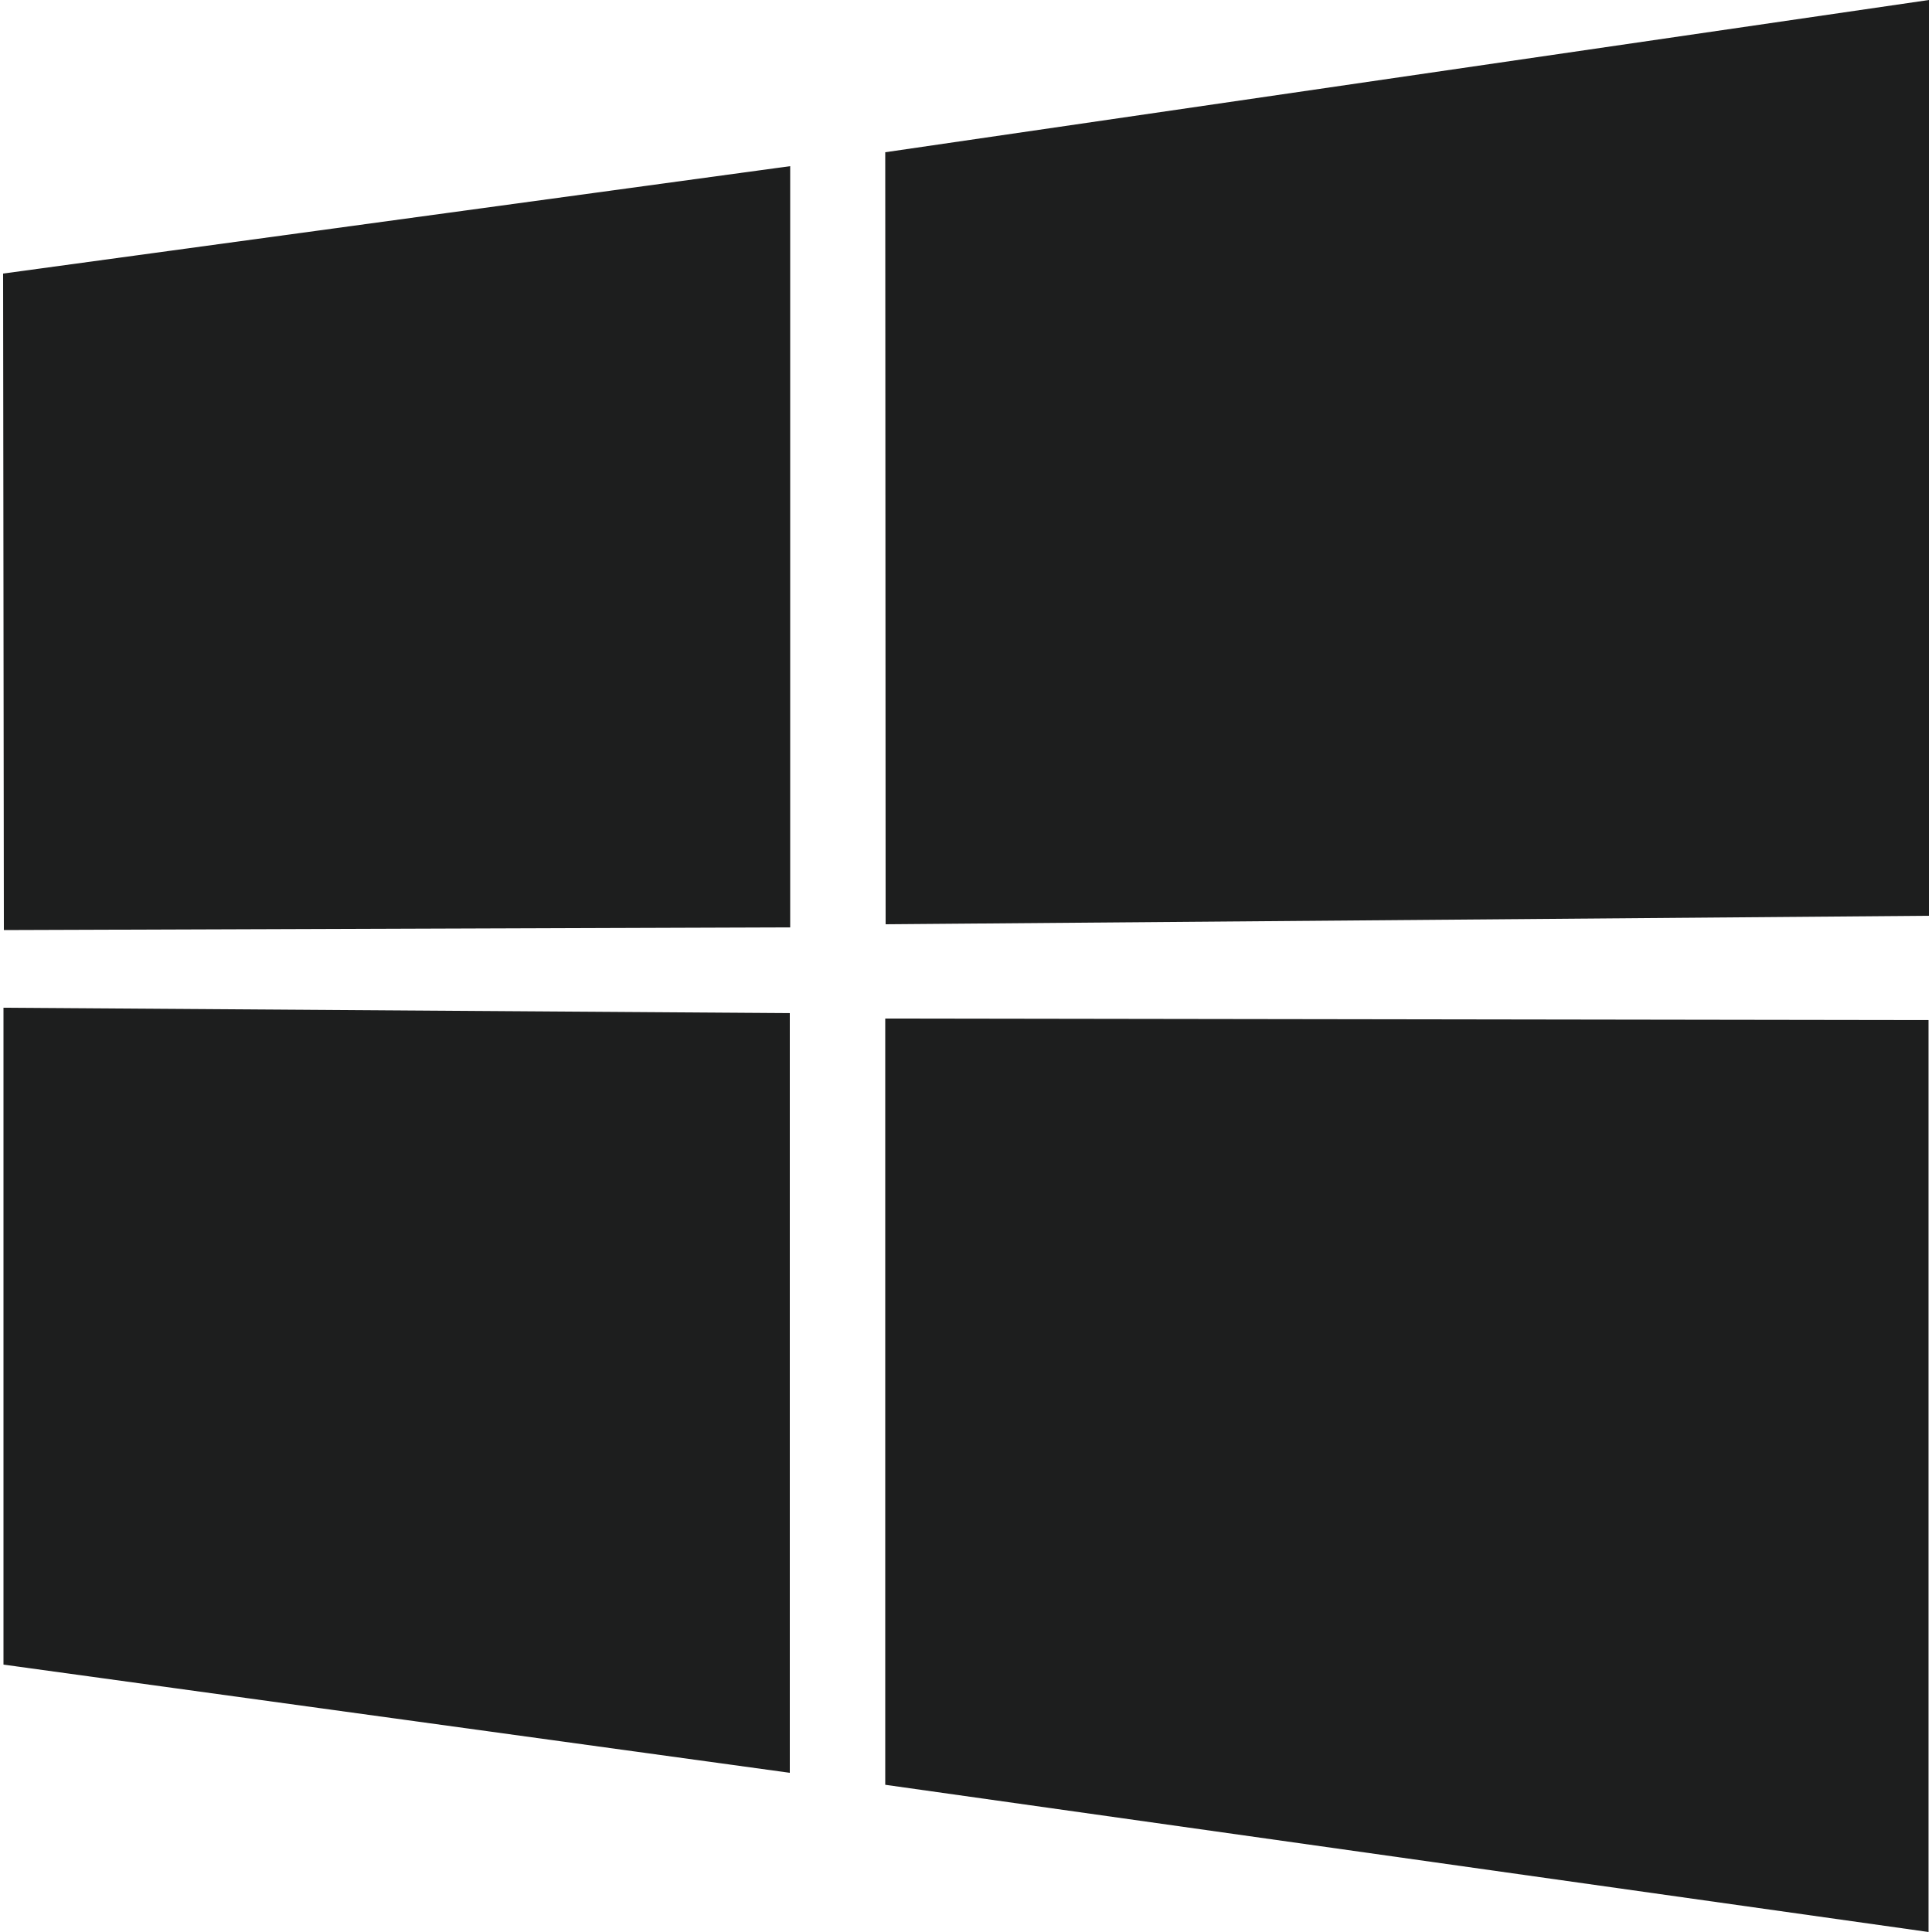
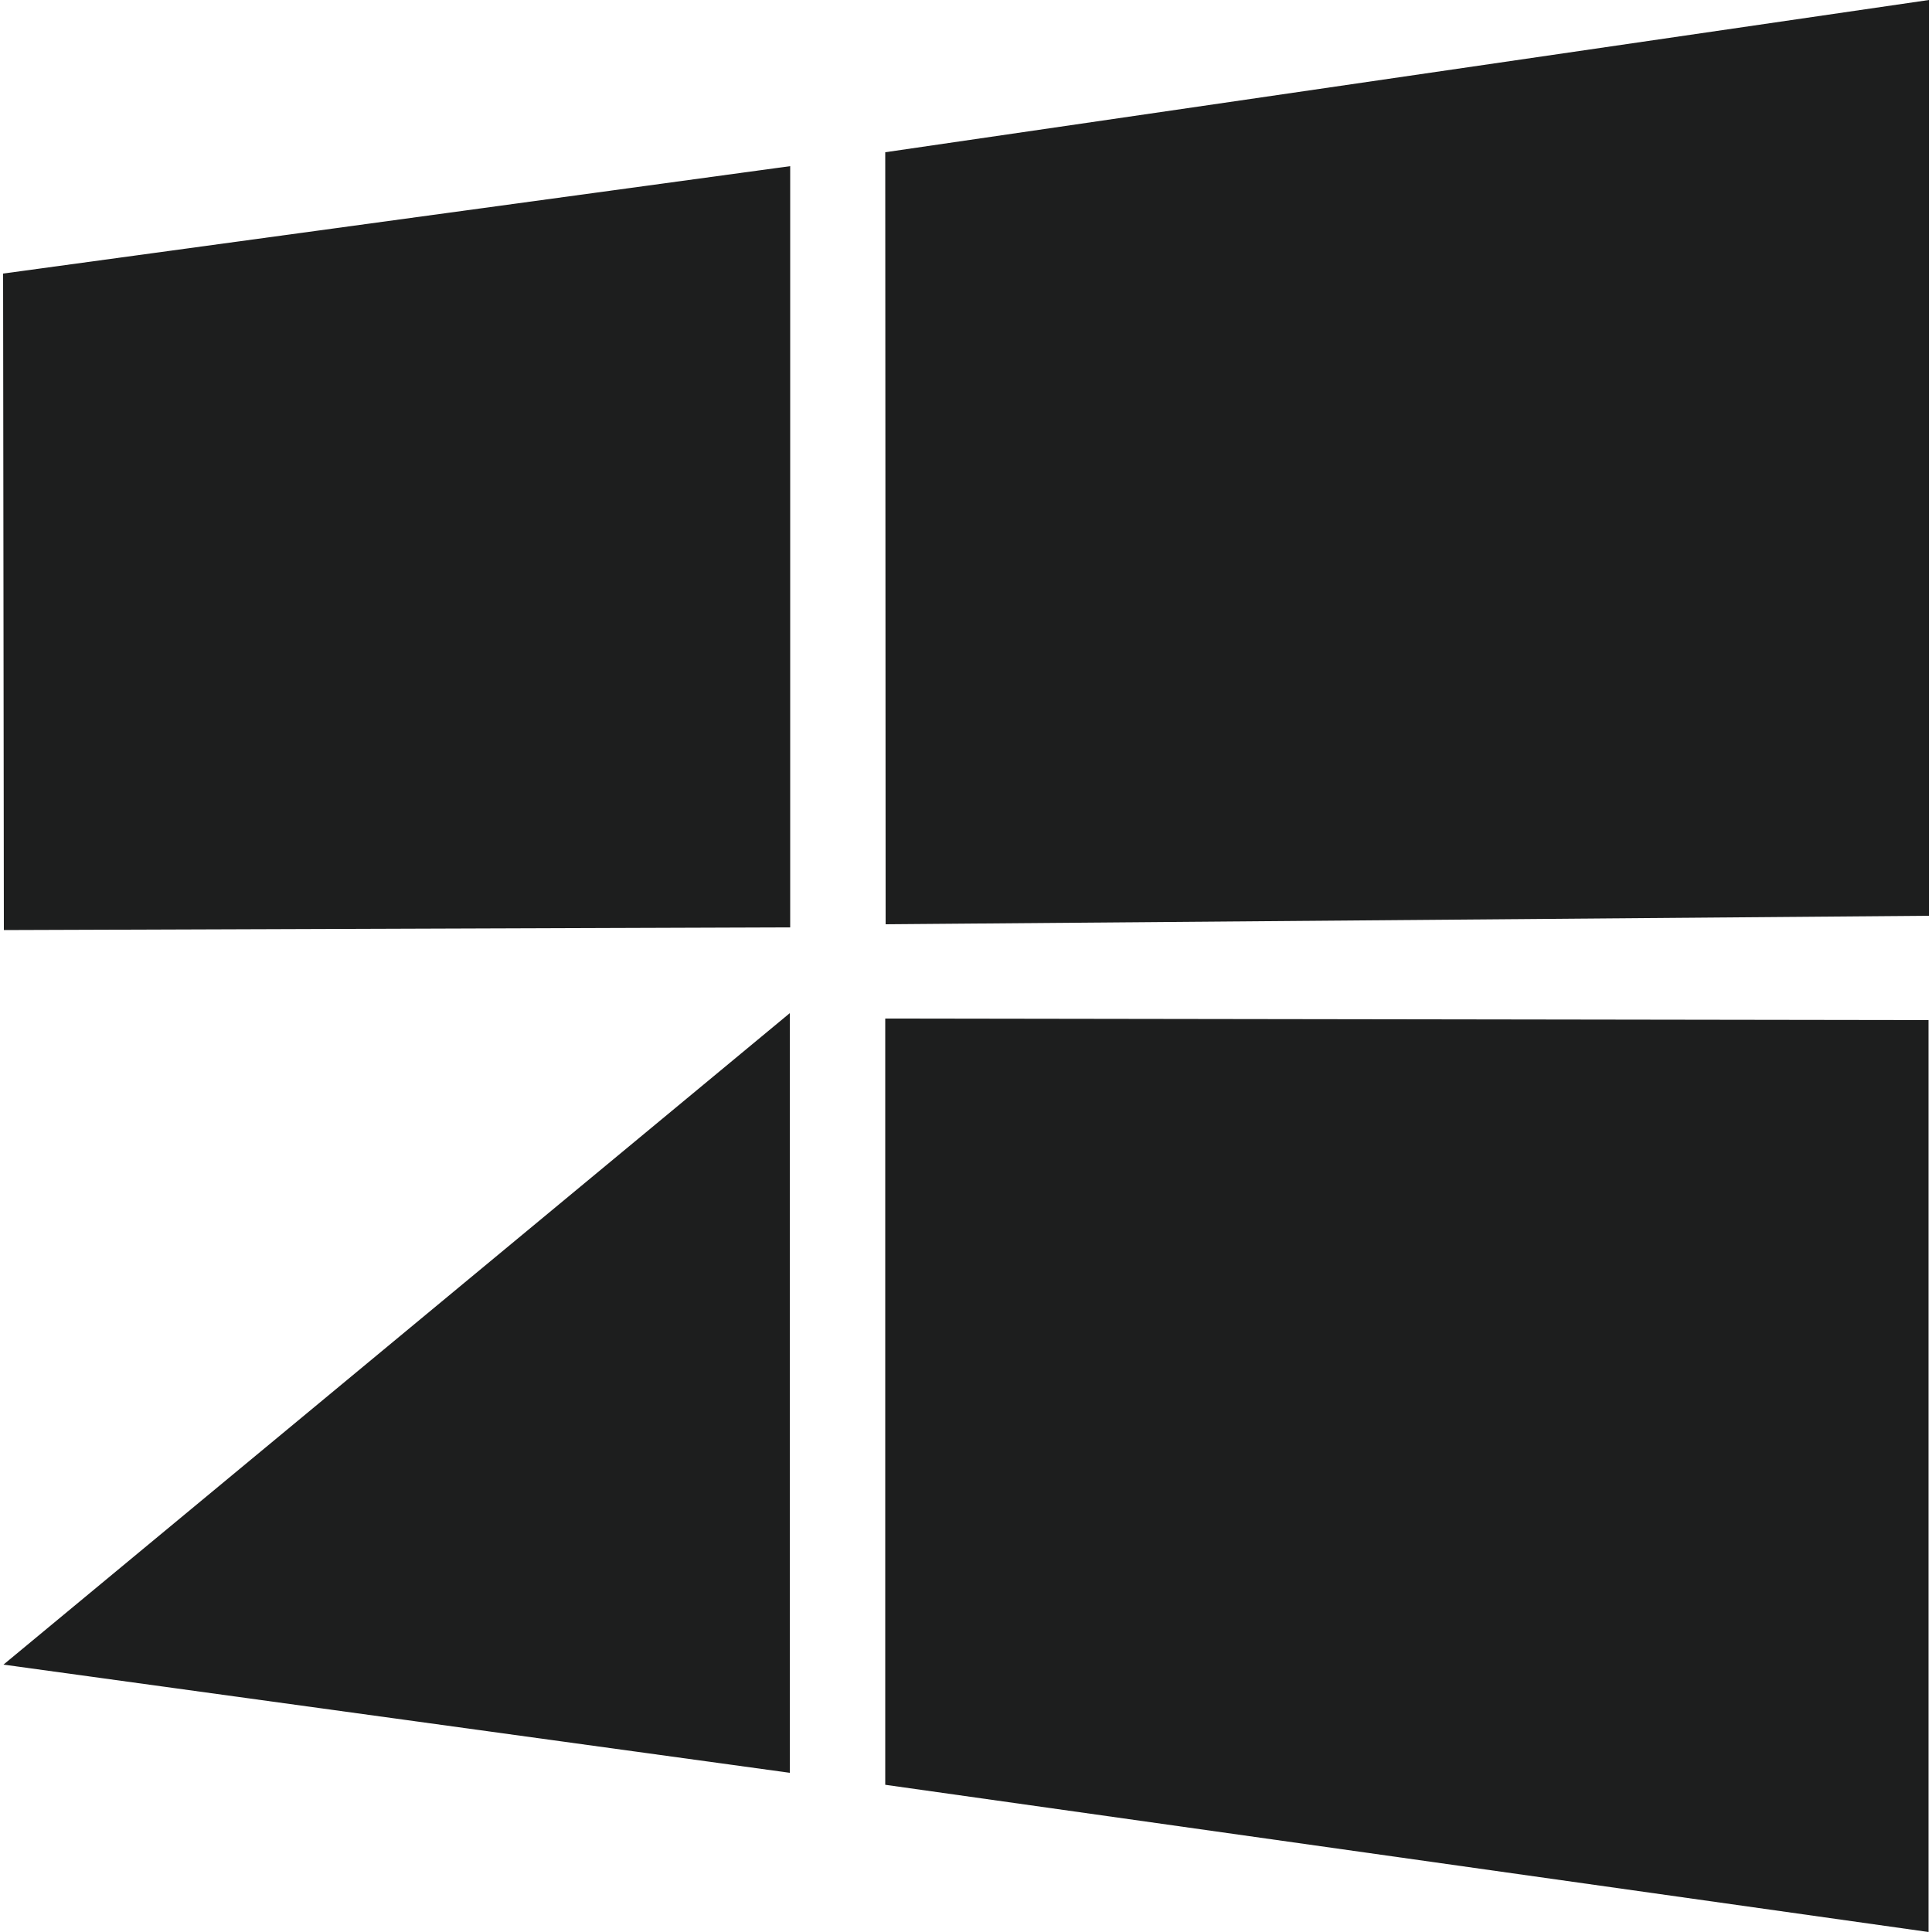
<svg xmlns="http://www.w3.org/2000/svg" viewBox="0 0 50 50">
  <defs>
    <style>.a{fill:#1d1e1e;}</style>
  </defs>
-   <path class="a" d="M.08,7.08,20.45,4.3V24L.1,24.07ZM20.44,26.22V45.88L.09,43.08v-17ZM22.91,3.94,49.92,0V23.7l-27,.22Zm27,22.46V50l-27-3.81V26.36Z" />
+   <path class="a" d="M.08,7.08,20.45,4.3V24L.1,24.07ZM20.44,26.22V45.88L.09,43.08ZM22.91,3.94,49.92,0V23.7l-27,.22Zm27,22.46V50l-27-3.81V26.36Z" />
</svg>